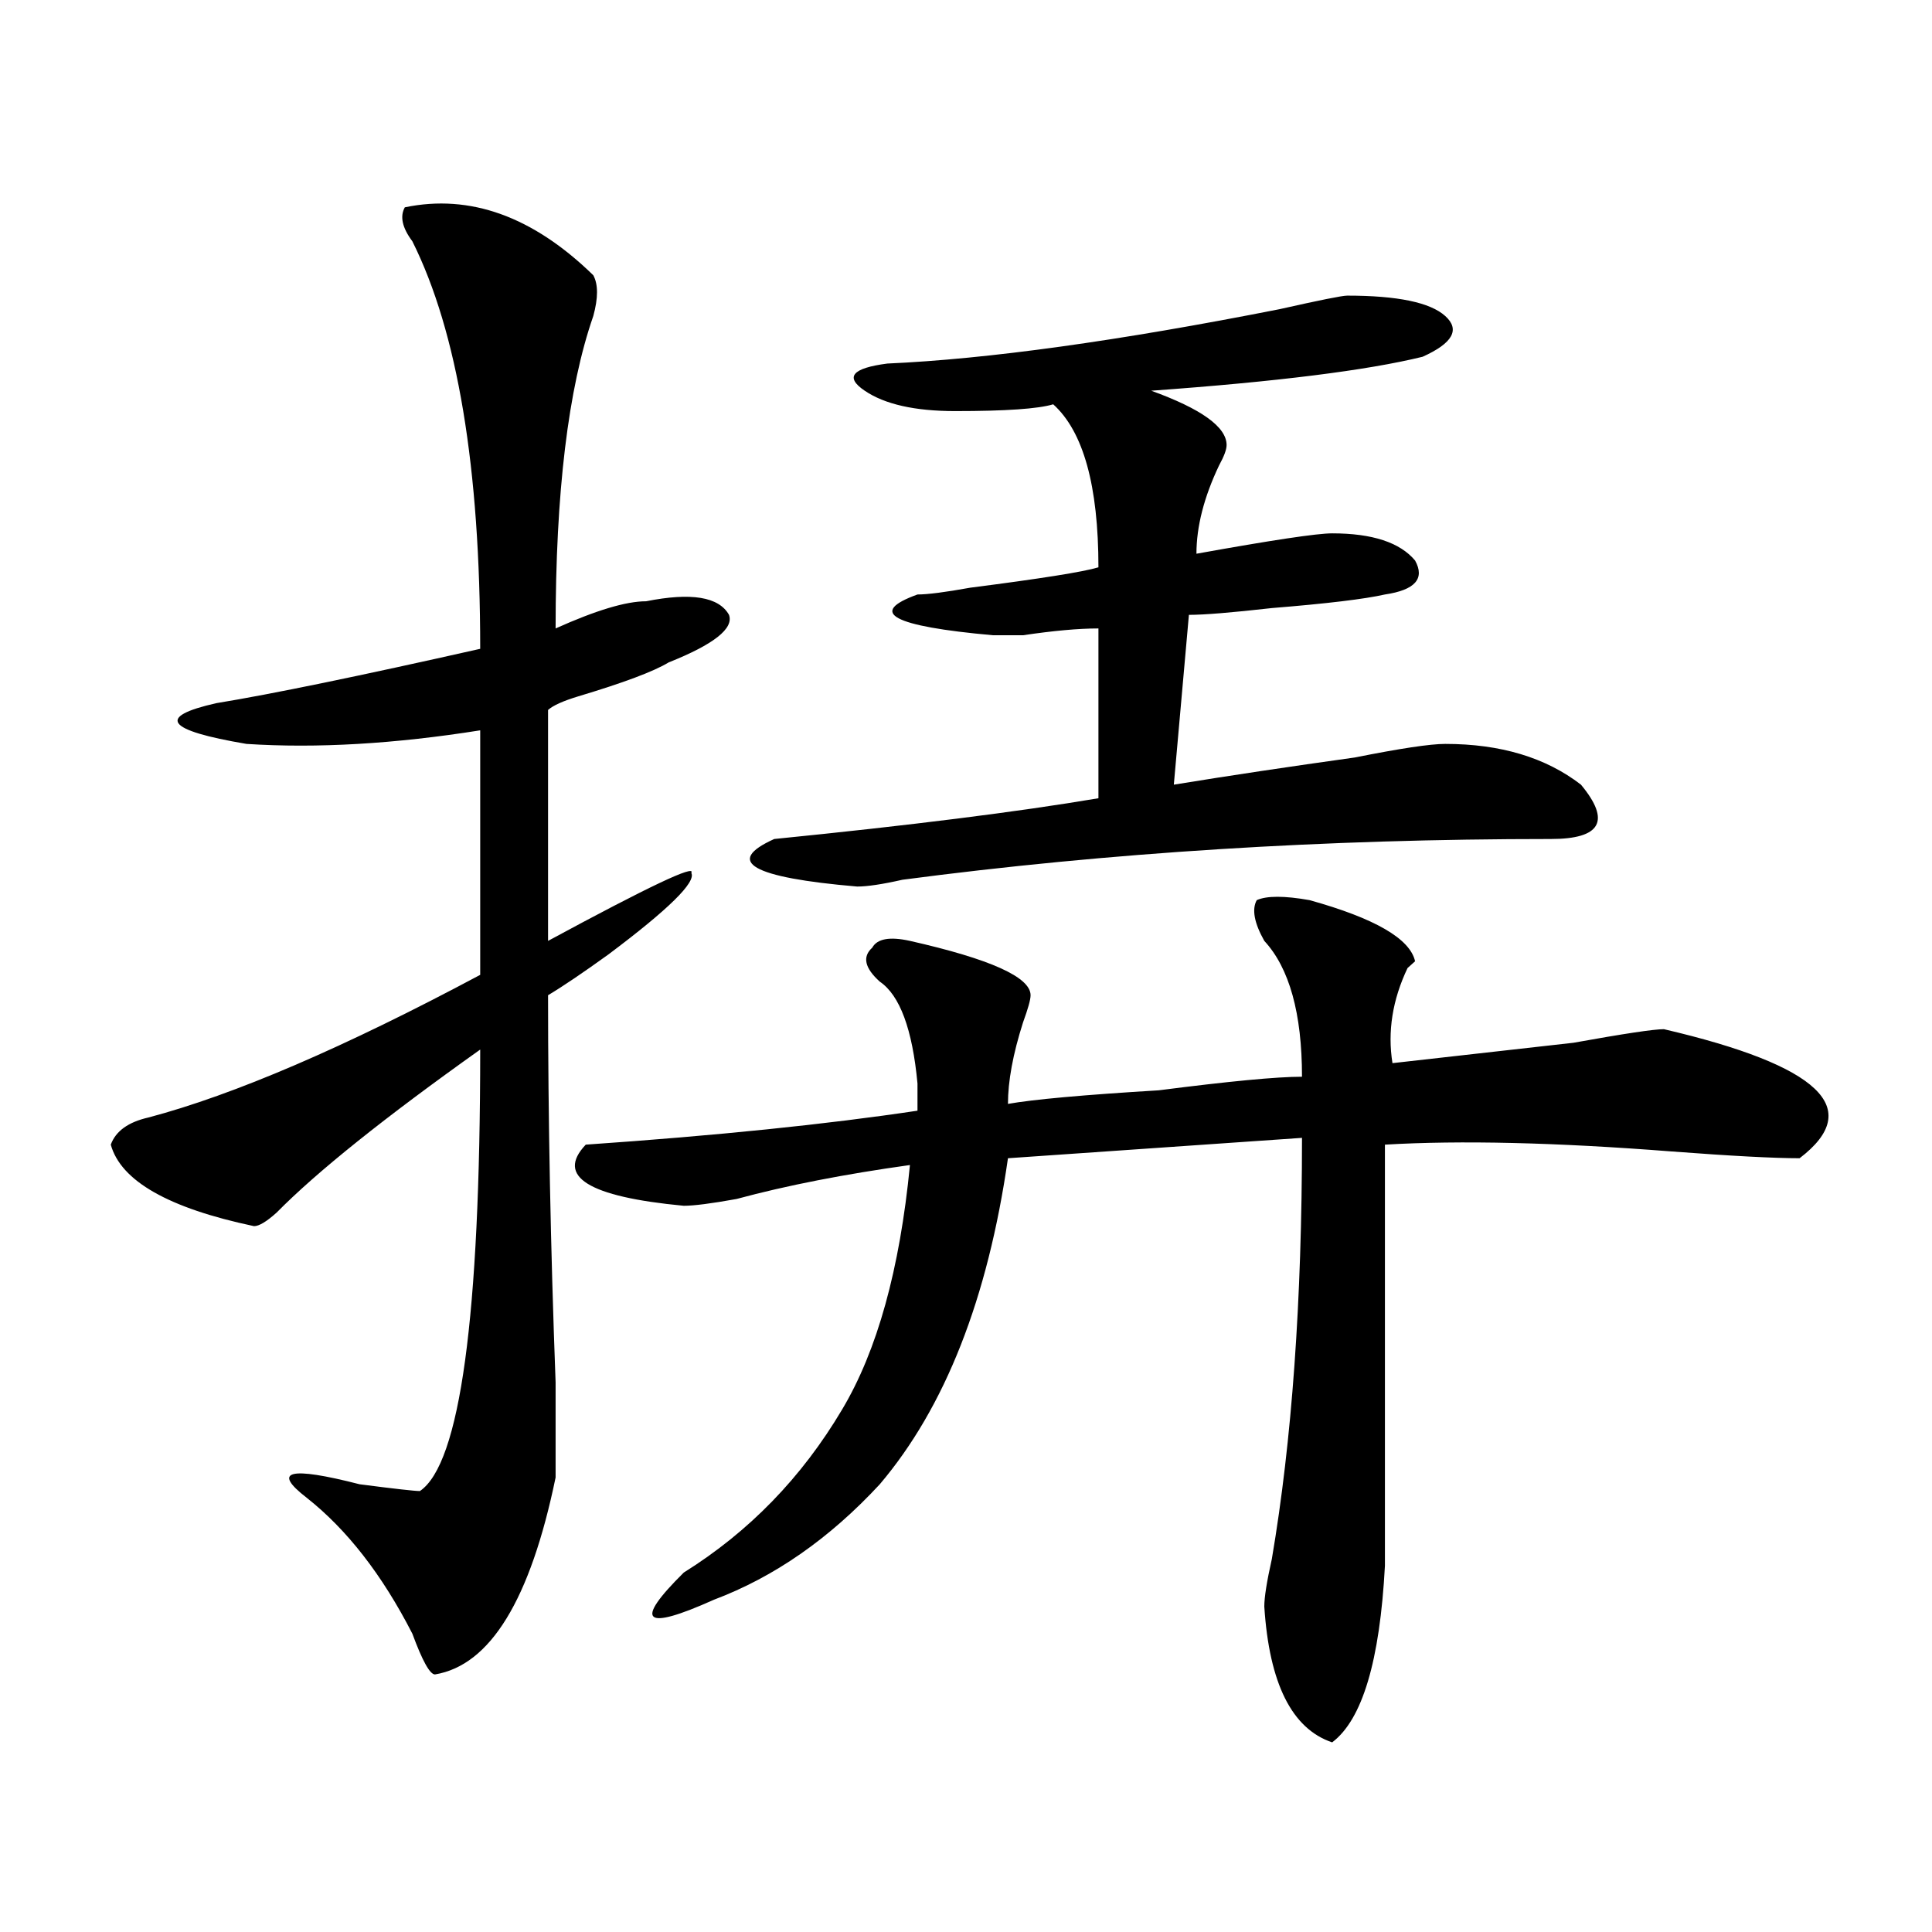
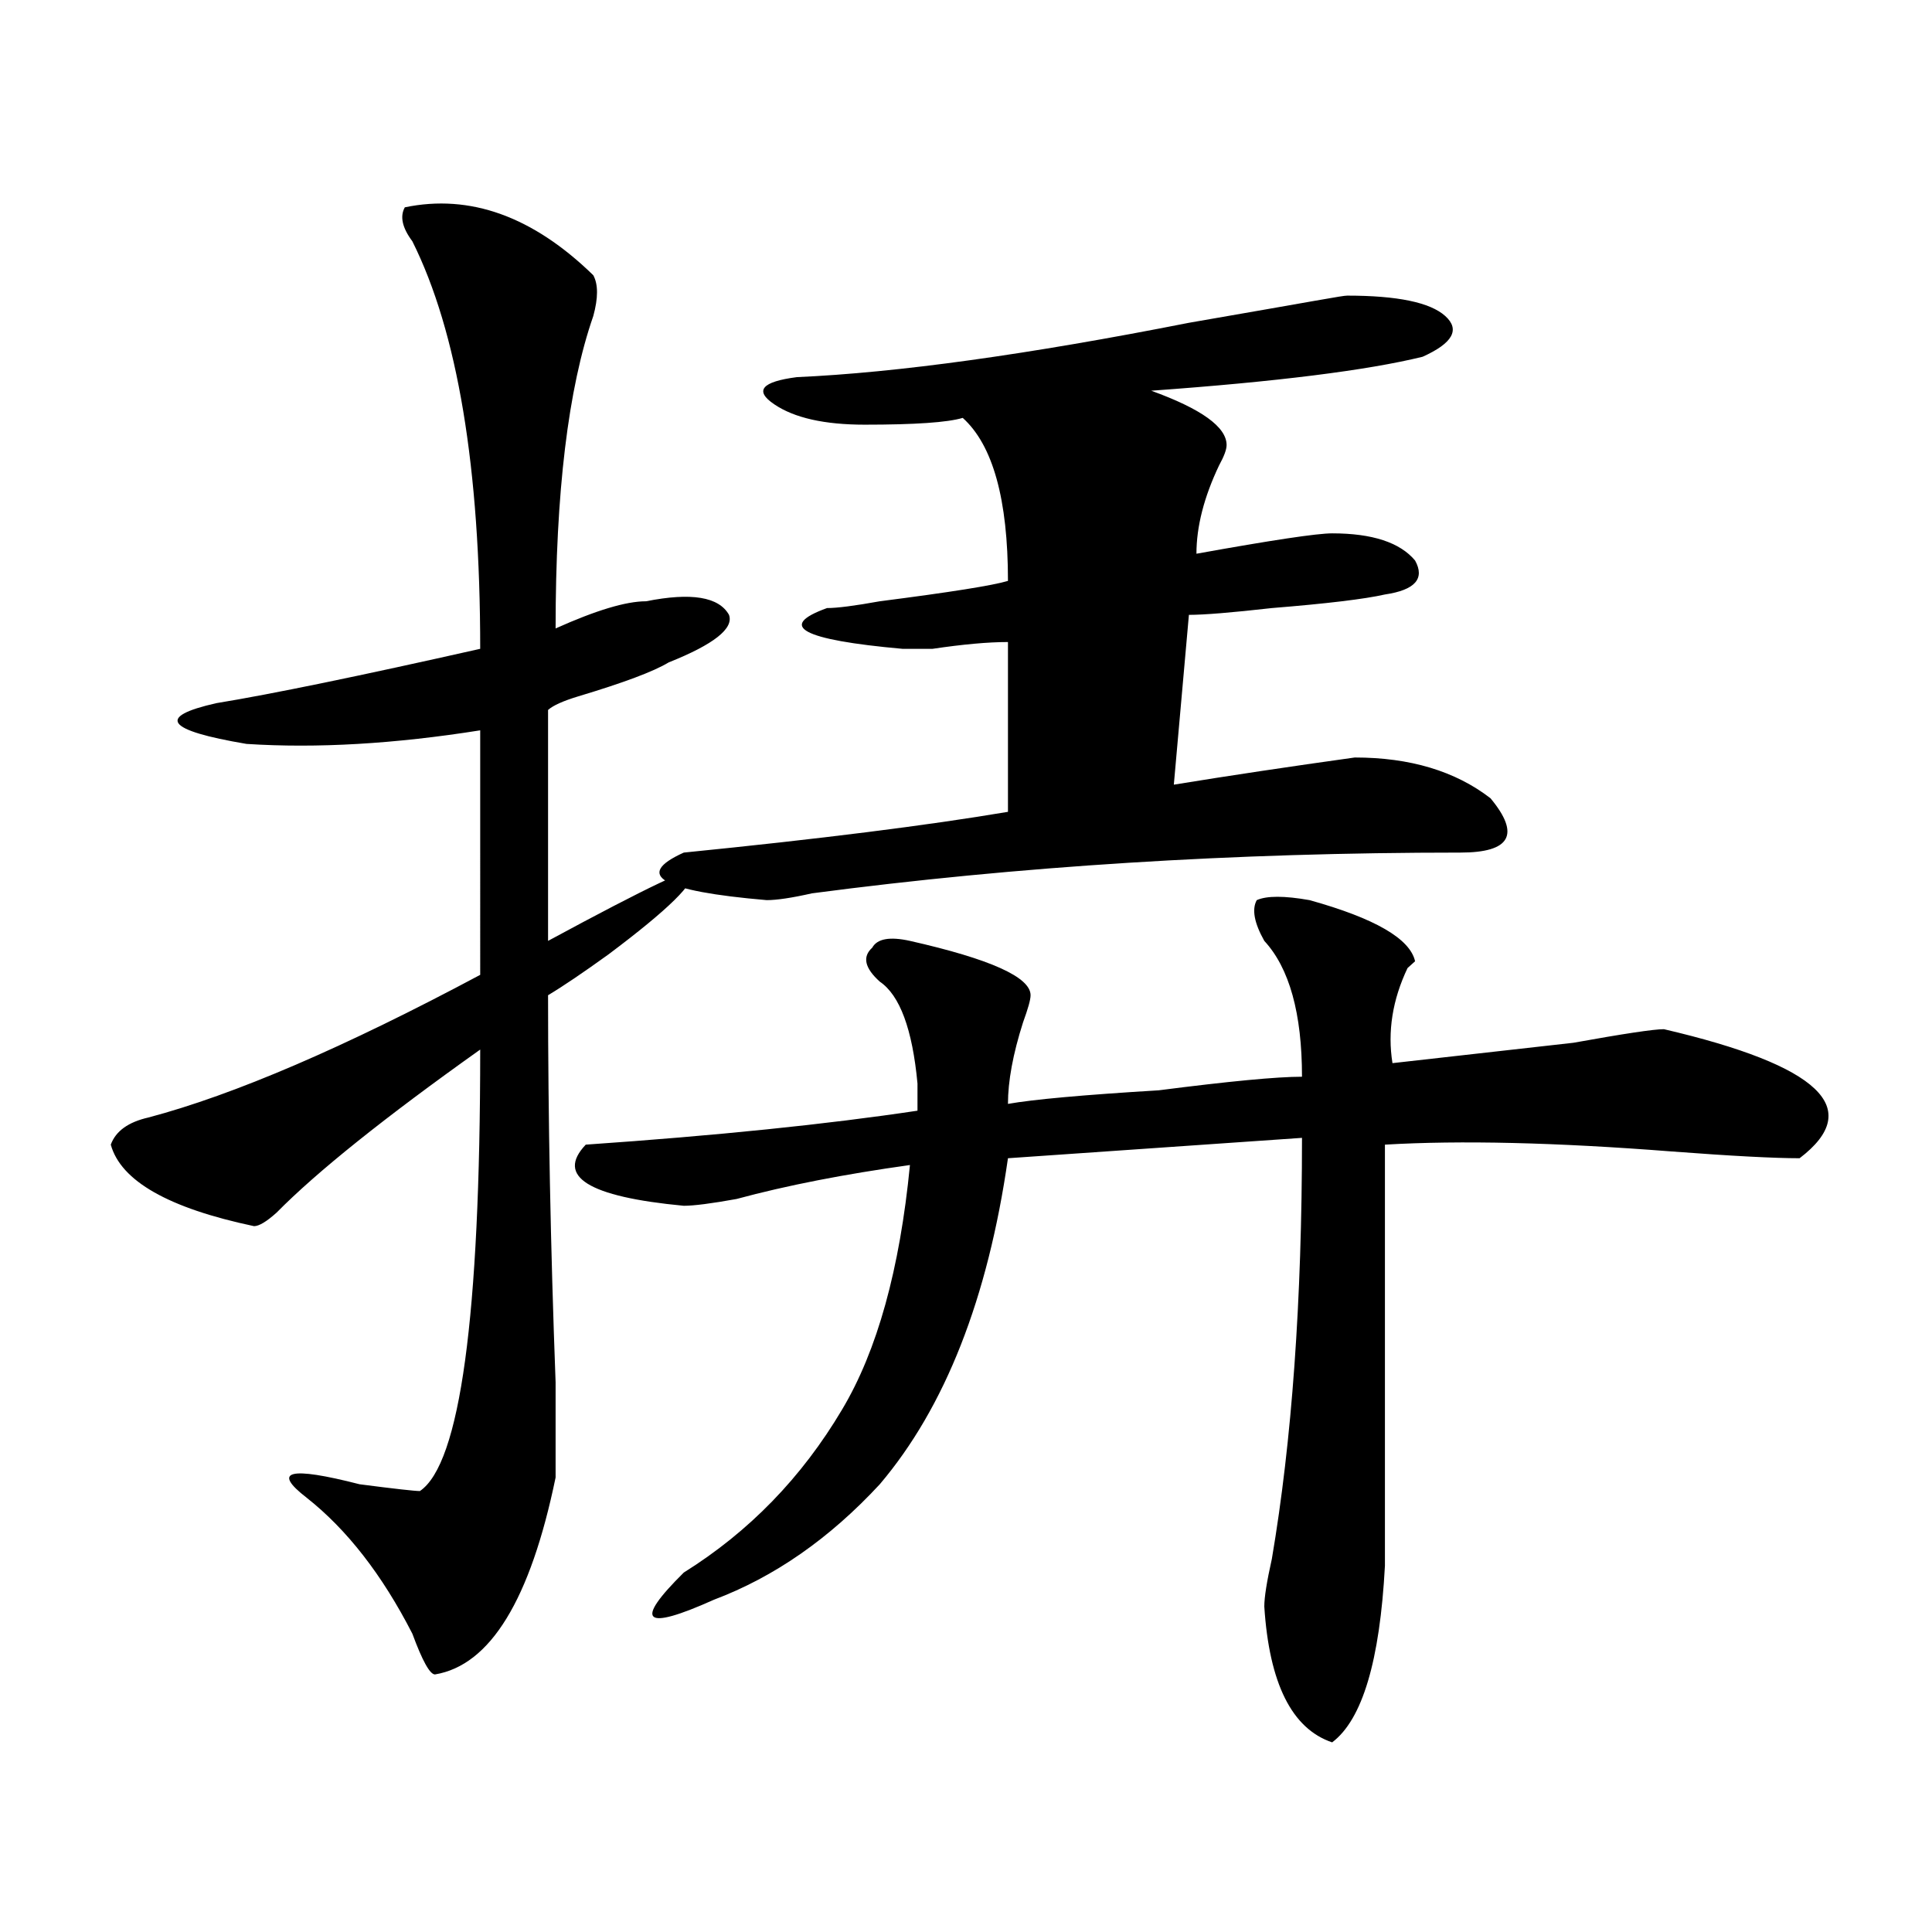
<svg xmlns="http://www.w3.org/2000/svg" version="1.1" id="图层_1" x="0px" y="0px" width="1000px" height="1000px" viewBox="0 0 1000 1000" enable-background="new 0 0 1000 1000" xml:space="preserve">
-   <path d="M209.531,107.313c33.779-7.031,66.34,4.724,97.559,35.156c2.561,4.724,2.561,11.755,0,21.094  c-13.049,37.519-19.512,91.406-19.512,161.719c20.792-9.339,36.401-14.063,46.828-14.063c23.414-4.669,37.682-2.308,42.926,7.031  c2.561,7.031-7.805,15.271-31.219,24.609c-7.805,4.724-23.414,10.547-46.828,17.578c-7.805,2.362-13.049,4.724-15.609,7.031V487  c52.011-28.125,76.705-39.825,74.145-35.156c2.561,4.724-11.707,18.786-42.926,42.188c-13.049,9.394-23.414,16.425-31.219,21.094  c0,63.281,1.28,130.078,3.902,200.391c0,25.817,0,42.188,0,49.219c-13.049,63.281-33.841,97.229-62.438,101.953  c-2.622,0-6.524-7.031-11.707-21.094c-15.609-30.487-33.841-53.888-54.633-70.313c-18.231-14.063-9.146-16.37,27.316-7.031  c18.17,2.362,28.597,3.516,31.219,3.516c20.792-14.063,31.219-90.198,31.219-228.516c-49.45,35.156-84.571,63.281-105.363,84.375  c-5.244,4.724-9.146,7.031-11.707,7.031c-44.268-9.339-68.962-23.401-74.145-42.188c2.561-7.031,9.085-11.7,19.512-14.063  c44.206-11.7,101.461-36.31,171.703-73.828V378.016c-44.268,7.031-84.571,9.394-120.973,7.031  c-41.646-7.031-46.828-14.063-15.609-21.094c28.597-4.669,74.145-14.063,136.582-28.125c0-93.714-11.707-164.026-35.121-210.938  C208.189,117.859,206.909,112.036,209.531,107.313z M654.398,487c-5.244-9.339-6.524-16.37-3.902-21.094  c5.183-2.308,14.268-2.308,27.316,0c33.779,9.394,52.011,19.94,54.633,31.641l-3.902,3.516  c-7.805,16.425-10.427,32.849-7.805,49.219c20.792-2.308,52.011-5.823,93.656-10.547c25.975-4.669,41.584-7.031,46.828-7.031  c80.607,18.786,104.021,41.034,70.242,66.797c-13.049,0-35.121-1.153-66.34-3.516c-59.877-4.669-109.266-5.823-148.289-3.516  c0,70.313,0,142.987,0,217.969c-2.622,49.219-11.707,79.65-27.316,91.406c-20.854-7.031-32.561-30.487-35.121-70.313  c0-4.725,1.28-12.909,3.902-24.609c10.365-60.919,15.609-133.594,15.609-217.969L521.719,599.5  c-10.427,72.675-32.561,128.925-66.34,168.75c-26.036,28.125-54.633,48.01-85.852,59.766c-36.463,16.369-41.646,11.7-15.609-14.063  c33.779-21.094,61.096-49.219,81.949-84.375c18.17-30.433,29.877-72.62,35.121-126.563c-33.841,4.724-63.779,10.547-89.754,17.578  c-13.049,2.362-22.134,3.516-27.316,3.516c-49.45-4.669-66.34-15.216-50.73-31.641c67.62-4.669,124.875-10.547,171.703-17.578  c0-2.308,0-7.031,0-14.063c-2.622-28.125-9.146-45.703-19.512-52.734c-7.805-7.031-9.146-12.854-3.902-17.578  c2.561-4.669,9.085-5.823,19.512-3.516c41.584,9.394,62.438,18.786,62.438,28.125c0,2.362-1.342,7.031-3.902,14.063  c-5.244,16.425-7.805,30.487-7.805,42.188c12.987-2.308,39.023-4.669,78.047-7.031c36.401-4.669,61.096-7.031,74.145-7.031  C673.91,524.519,667.386,501.063,654.398,487z M697.324,153.016c25.975,0,42.926,3.516,50.73,10.547s3.902,14.063-11.707,21.094  c-28.658,7.031-75.486,12.909-140.484,17.578c25.975,9.394,39.023,18.786,39.023,28.125c0,2.362-1.342,5.878-3.902,10.547  c-7.805,16.425-11.707,31.641-11.707,45.703c39.023-7.031,62.438-10.547,70.242-10.547c20.792,0,35.121,4.724,42.926,14.063  c5.183,9.394,0,15.271-15.609,17.578c-10.427,2.362-29.938,4.724-58.535,7.031c-20.854,2.362-35.121,3.516-42.926,3.516  l-7.805,87.891c28.597-4.669,59.815-9.339,93.656-14.063c23.414-4.669,39.023-7.031,46.828-7.031  c28.597,0,52.011,7.031,70.242,21.094c15.609,18.786,10.365,28.125-15.609,28.125c-117.07,0-228.958,7.031-335.602,21.094  c-10.427,2.362-18.231,3.516-23.414,3.516c-54.633-4.669-68.962-12.854-42.926-24.609c70.242-7.031,126.155-14.063,167.801-21.094  v-87.891c-10.427,0-23.414,1.208-39.023,3.516c-7.805,0-13.049,0-15.609,0c-52.072-4.669-65.06-11.7-39.023-21.094  c5.183,0,14.268-1.153,27.316-3.516c36.401-4.669,58.535-8.185,66.34-10.547c0-42.188-7.805-70.313-23.414-84.375  c-7.805,2.362-24.756,3.516-50.73,3.516c-20.854,0-36.463-3.516-46.828-10.547c-10.427-7.031-6.524-11.7,11.707-14.063  c52.011-2.308,119.631-11.7,202.922-28.125C682.995,155.378,694.702,153.016,697.324,153.016z" />
+   <path d="M209.531,107.313c33.779-7.031,66.34,4.724,97.559,35.156c2.561,4.724,2.561,11.755,0,21.094  c-13.049,37.519-19.512,91.406-19.512,161.719c20.792-9.339,36.401-14.063,46.828-14.063c23.414-4.669,37.682-2.308,42.926,7.031  c2.561,7.031-7.805,15.271-31.219,24.609c-7.805,4.724-23.414,10.547-46.828,17.578c-7.805,2.362-13.049,4.724-15.609,7.031V487  c52.011-28.125,76.705-39.825,74.145-35.156c2.561,4.724-11.707,18.786-42.926,42.188c-13.049,9.394-23.414,16.425-31.219,21.094  c0,63.281,1.28,130.078,3.902,200.391c0,25.817,0,42.188,0,49.219c-13.049,63.281-33.841,97.229-62.438,101.953  c-2.622,0-6.524-7.031-11.707-21.094c-15.609-30.487-33.841-53.888-54.633-70.313c-18.231-14.063-9.146-16.37,27.316-7.031  c18.17,2.362,28.597,3.516,31.219,3.516c20.792-14.063,31.219-90.198,31.219-228.516c-49.45,35.156-84.571,63.281-105.363,84.375  c-5.244,4.724-9.146,7.031-11.707,7.031c-44.268-9.339-68.962-23.401-74.145-42.188c2.561-7.031,9.085-11.7,19.512-14.063  c44.206-11.7,101.461-36.31,171.703-73.828V378.016c-44.268,7.031-84.571,9.394-120.973,7.031  c-41.646-7.031-46.828-14.063-15.609-21.094c28.597-4.669,74.145-14.063,136.582-28.125c0-93.714-11.707-164.026-35.121-210.938  C208.189,117.859,206.909,112.036,209.531,107.313z M654.398,487c-5.244-9.339-6.524-16.37-3.902-21.094  c5.183-2.308,14.268-2.308,27.316,0c33.779,9.394,52.011,19.94,54.633,31.641l-3.902,3.516  c-7.805,16.425-10.427,32.849-7.805,49.219c20.792-2.308,52.011-5.823,93.656-10.547c25.975-4.669,41.584-7.031,46.828-7.031  c80.607,18.786,104.021,41.034,70.242,66.797c-13.049,0-35.121-1.153-66.34-3.516c-59.877-4.669-109.266-5.823-148.289-3.516  c0,70.313,0,142.987,0,217.969c-2.622,49.219-11.707,79.65-27.316,91.406c-20.854-7.031-32.561-30.487-35.121-70.313  c0-4.725,1.28-12.909,3.902-24.609c10.365-60.919,15.609-133.594,15.609-217.969L521.719,599.5  c-10.427,72.675-32.561,128.925-66.34,168.75c-26.036,28.125-54.633,48.01-85.852,59.766c-36.463,16.369-41.646,11.7-15.609-14.063  c33.779-21.094,61.096-49.219,81.949-84.375c18.17-30.433,29.877-72.62,35.121-126.563c-33.841,4.724-63.779,10.547-89.754,17.578  c-13.049,2.362-22.134,3.516-27.316,3.516c-49.45-4.669-66.34-15.216-50.73-31.641c67.62-4.669,124.875-10.547,171.703-17.578  c0-2.308,0-7.031,0-14.063c-2.622-28.125-9.146-45.703-19.512-52.734c-7.805-7.031-9.146-12.854-3.902-17.578  c2.561-4.669,9.085-5.823,19.512-3.516c41.584,9.394,62.438,18.786,62.438,28.125c0,2.362-1.342,7.031-3.902,14.063  c-5.244,16.425-7.805,30.487-7.805,42.188c12.987-2.308,39.023-4.669,78.047-7.031c36.401-4.669,61.096-7.031,74.145-7.031  C673.91,524.519,667.386,501.063,654.398,487z M697.324,153.016c25.975,0,42.926,3.516,50.73,10.547s3.902,14.063-11.707,21.094  c-28.658,7.031-75.486,12.909-140.484,17.578c25.975,9.394,39.023,18.786,39.023,28.125c0,2.362-1.342,5.878-3.902,10.547  c-7.805,16.425-11.707,31.641-11.707,45.703c39.023-7.031,62.438-10.547,70.242-10.547c20.792,0,35.121,4.724,42.926,14.063  c5.183,9.394,0,15.271-15.609,17.578c-10.427,2.362-29.938,4.724-58.535,7.031c-20.854,2.362-35.121,3.516-42.926,3.516  l-7.805,87.891c28.597-4.669,59.815-9.339,93.656-14.063c28.597,0,52.011,7.031,70.242,21.094c15.609,18.786,10.365,28.125-15.609,28.125c-117.07,0-228.958,7.031-335.602,21.094  c-10.427,2.362-18.231,3.516-23.414,3.516c-54.633-4.669-68.962-12.854-42.926-24.609c70.242-7.031,126.155-14.063,167.801-21.094  v-87.891c-10.427,0-23.414,1.208-39.023,3.516c-7.805,0-13.049,0-15.609,0c-52.072-4.669-65.06-11.7-39.023-21.094  c5.183,0,14.268-1.153,27.316-3.516c36.401-4.669,58.535-8.185,66.34-10.547c0-42.188-7.805-70.313-23.414-84.375  c-7.805,2.362-24.756,3.516-50.73,3.516c-20.854,0-36.463-3.516-46.828-10.547c-10.427-7.031-6.524-11.7,11.707-14.063  c52.011-2.308,119.631-11.7,202.922-28.125C682.995,155.378,694.702,153.016,697.324,153.016z" />
</svg>